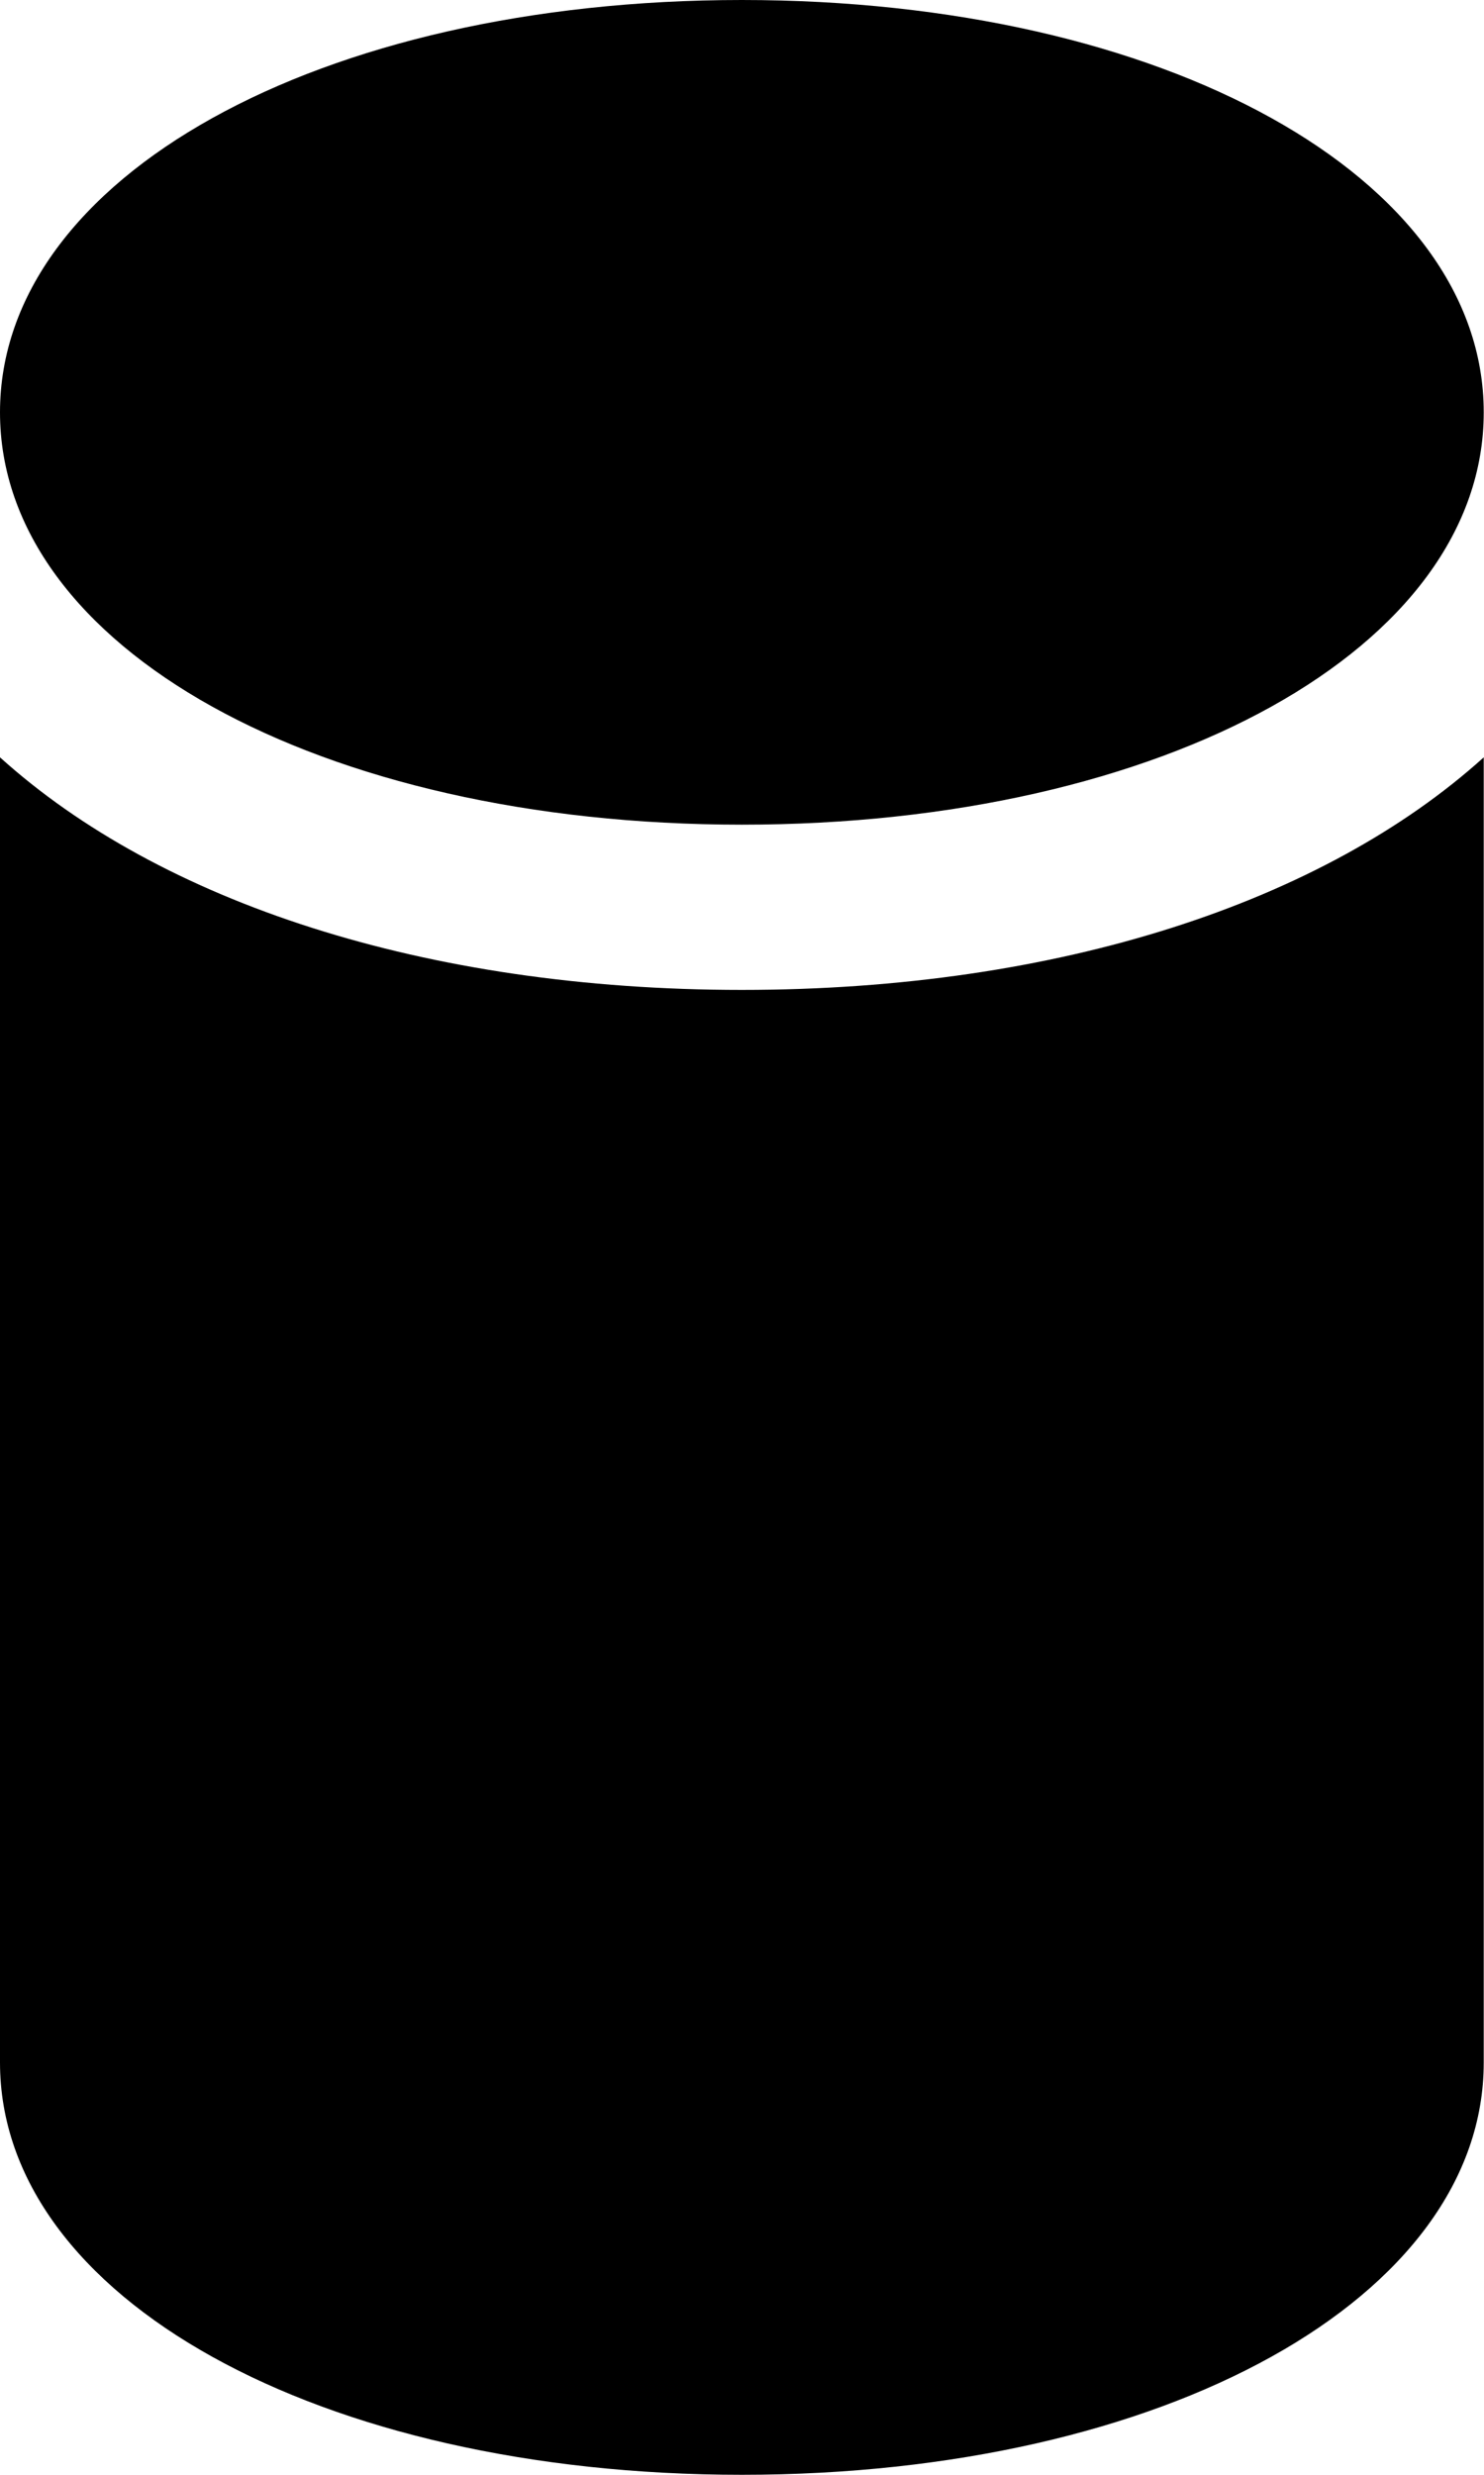
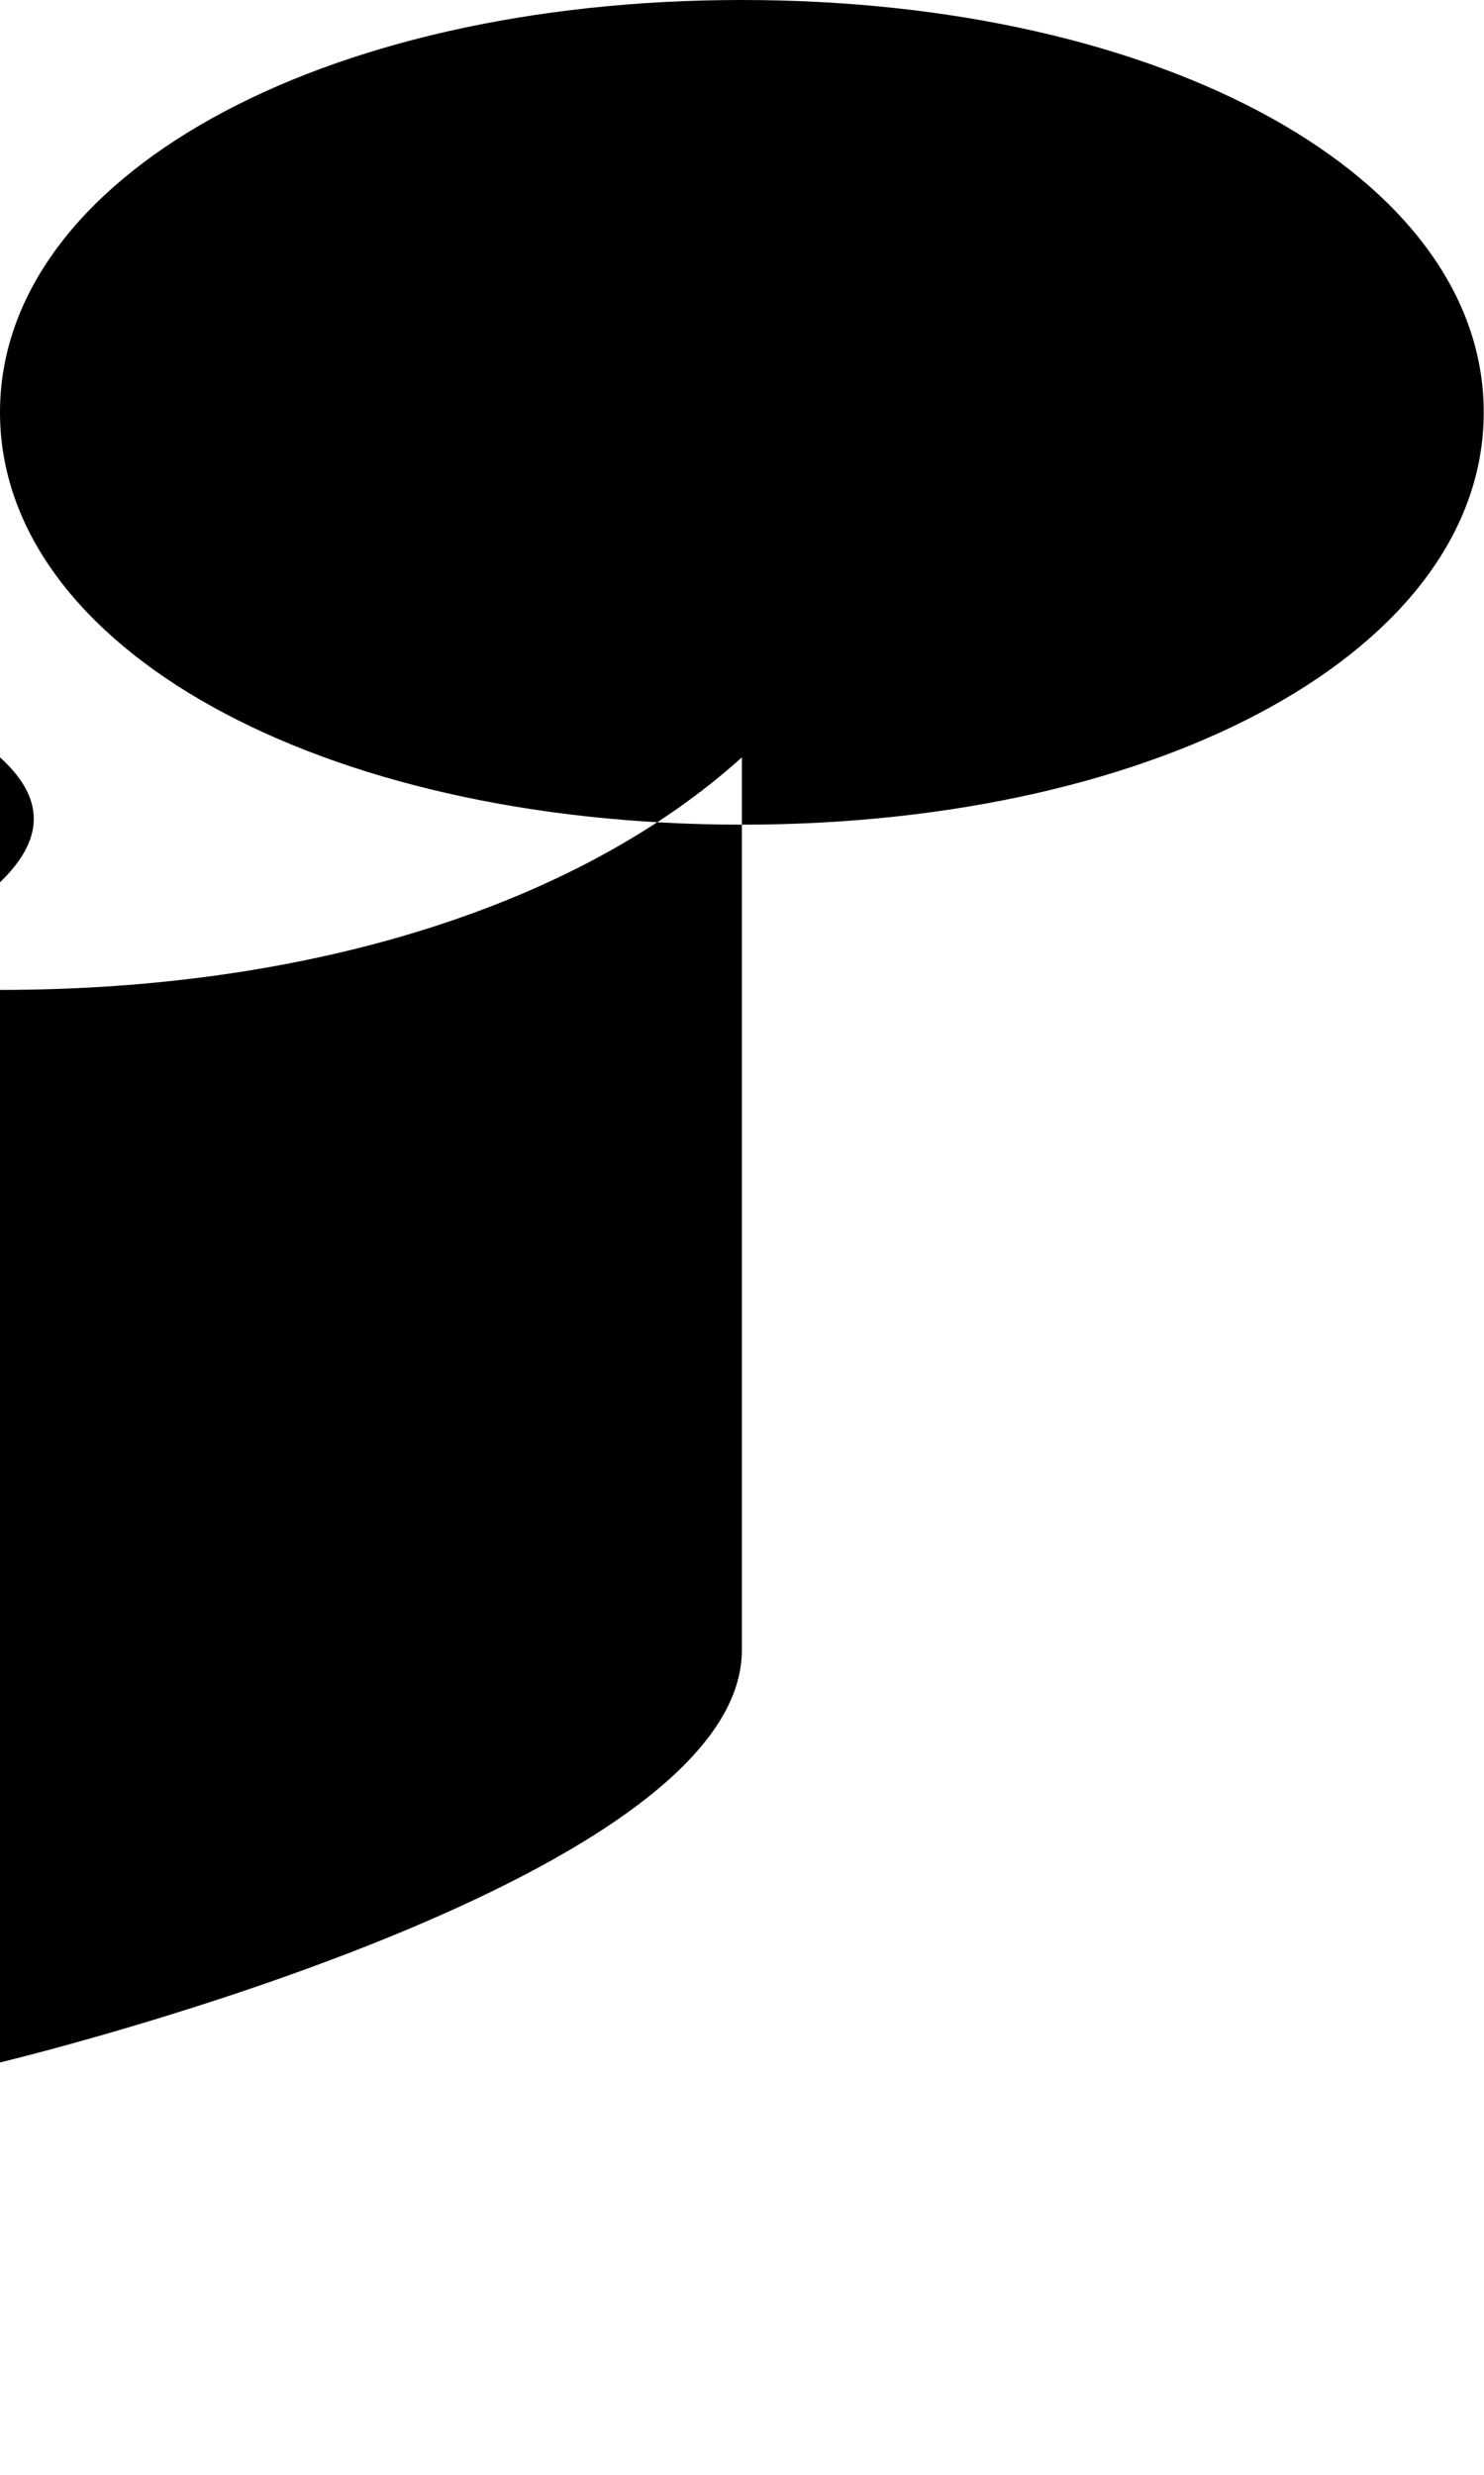
<svg xmlns="http://www.w3.org/2000/svg" id="Layer_2" viewBox="0 0 56.25 93.75">
  <g id="Layer_1-2" data-name="Layer_1">
-     <path d="M0,15.62C0,6.72,12.09,0,28.12,0s28.12,6.72,28.12,15.62-12.09,15.62-28.12,15.62S0,24.53,0,15.62ZM0,28.69v49.44c0,8.91,12.09,15.62,28.12,15.62s28.12-6.72,28.12-15.62V28.69c-6.06,5.47-16.09,8.81-28.12,8.81S6.06,34.16,0,28.69Z" />
+     <path d="M0,15.62C0,6.72,12.09,0,28.12,0s28.12,6.72,28.12,15.62-12.09,15.62-28.12,15.62S0,24.53,0,15.62ZM0,28.69v49.44s28.12-6.72,28.12-15.62V28.69c-6.06,5.47-16.09,8.81-28.12,8.81S6.06,34.16,0,28.69Z" />
  </g>
</svg>